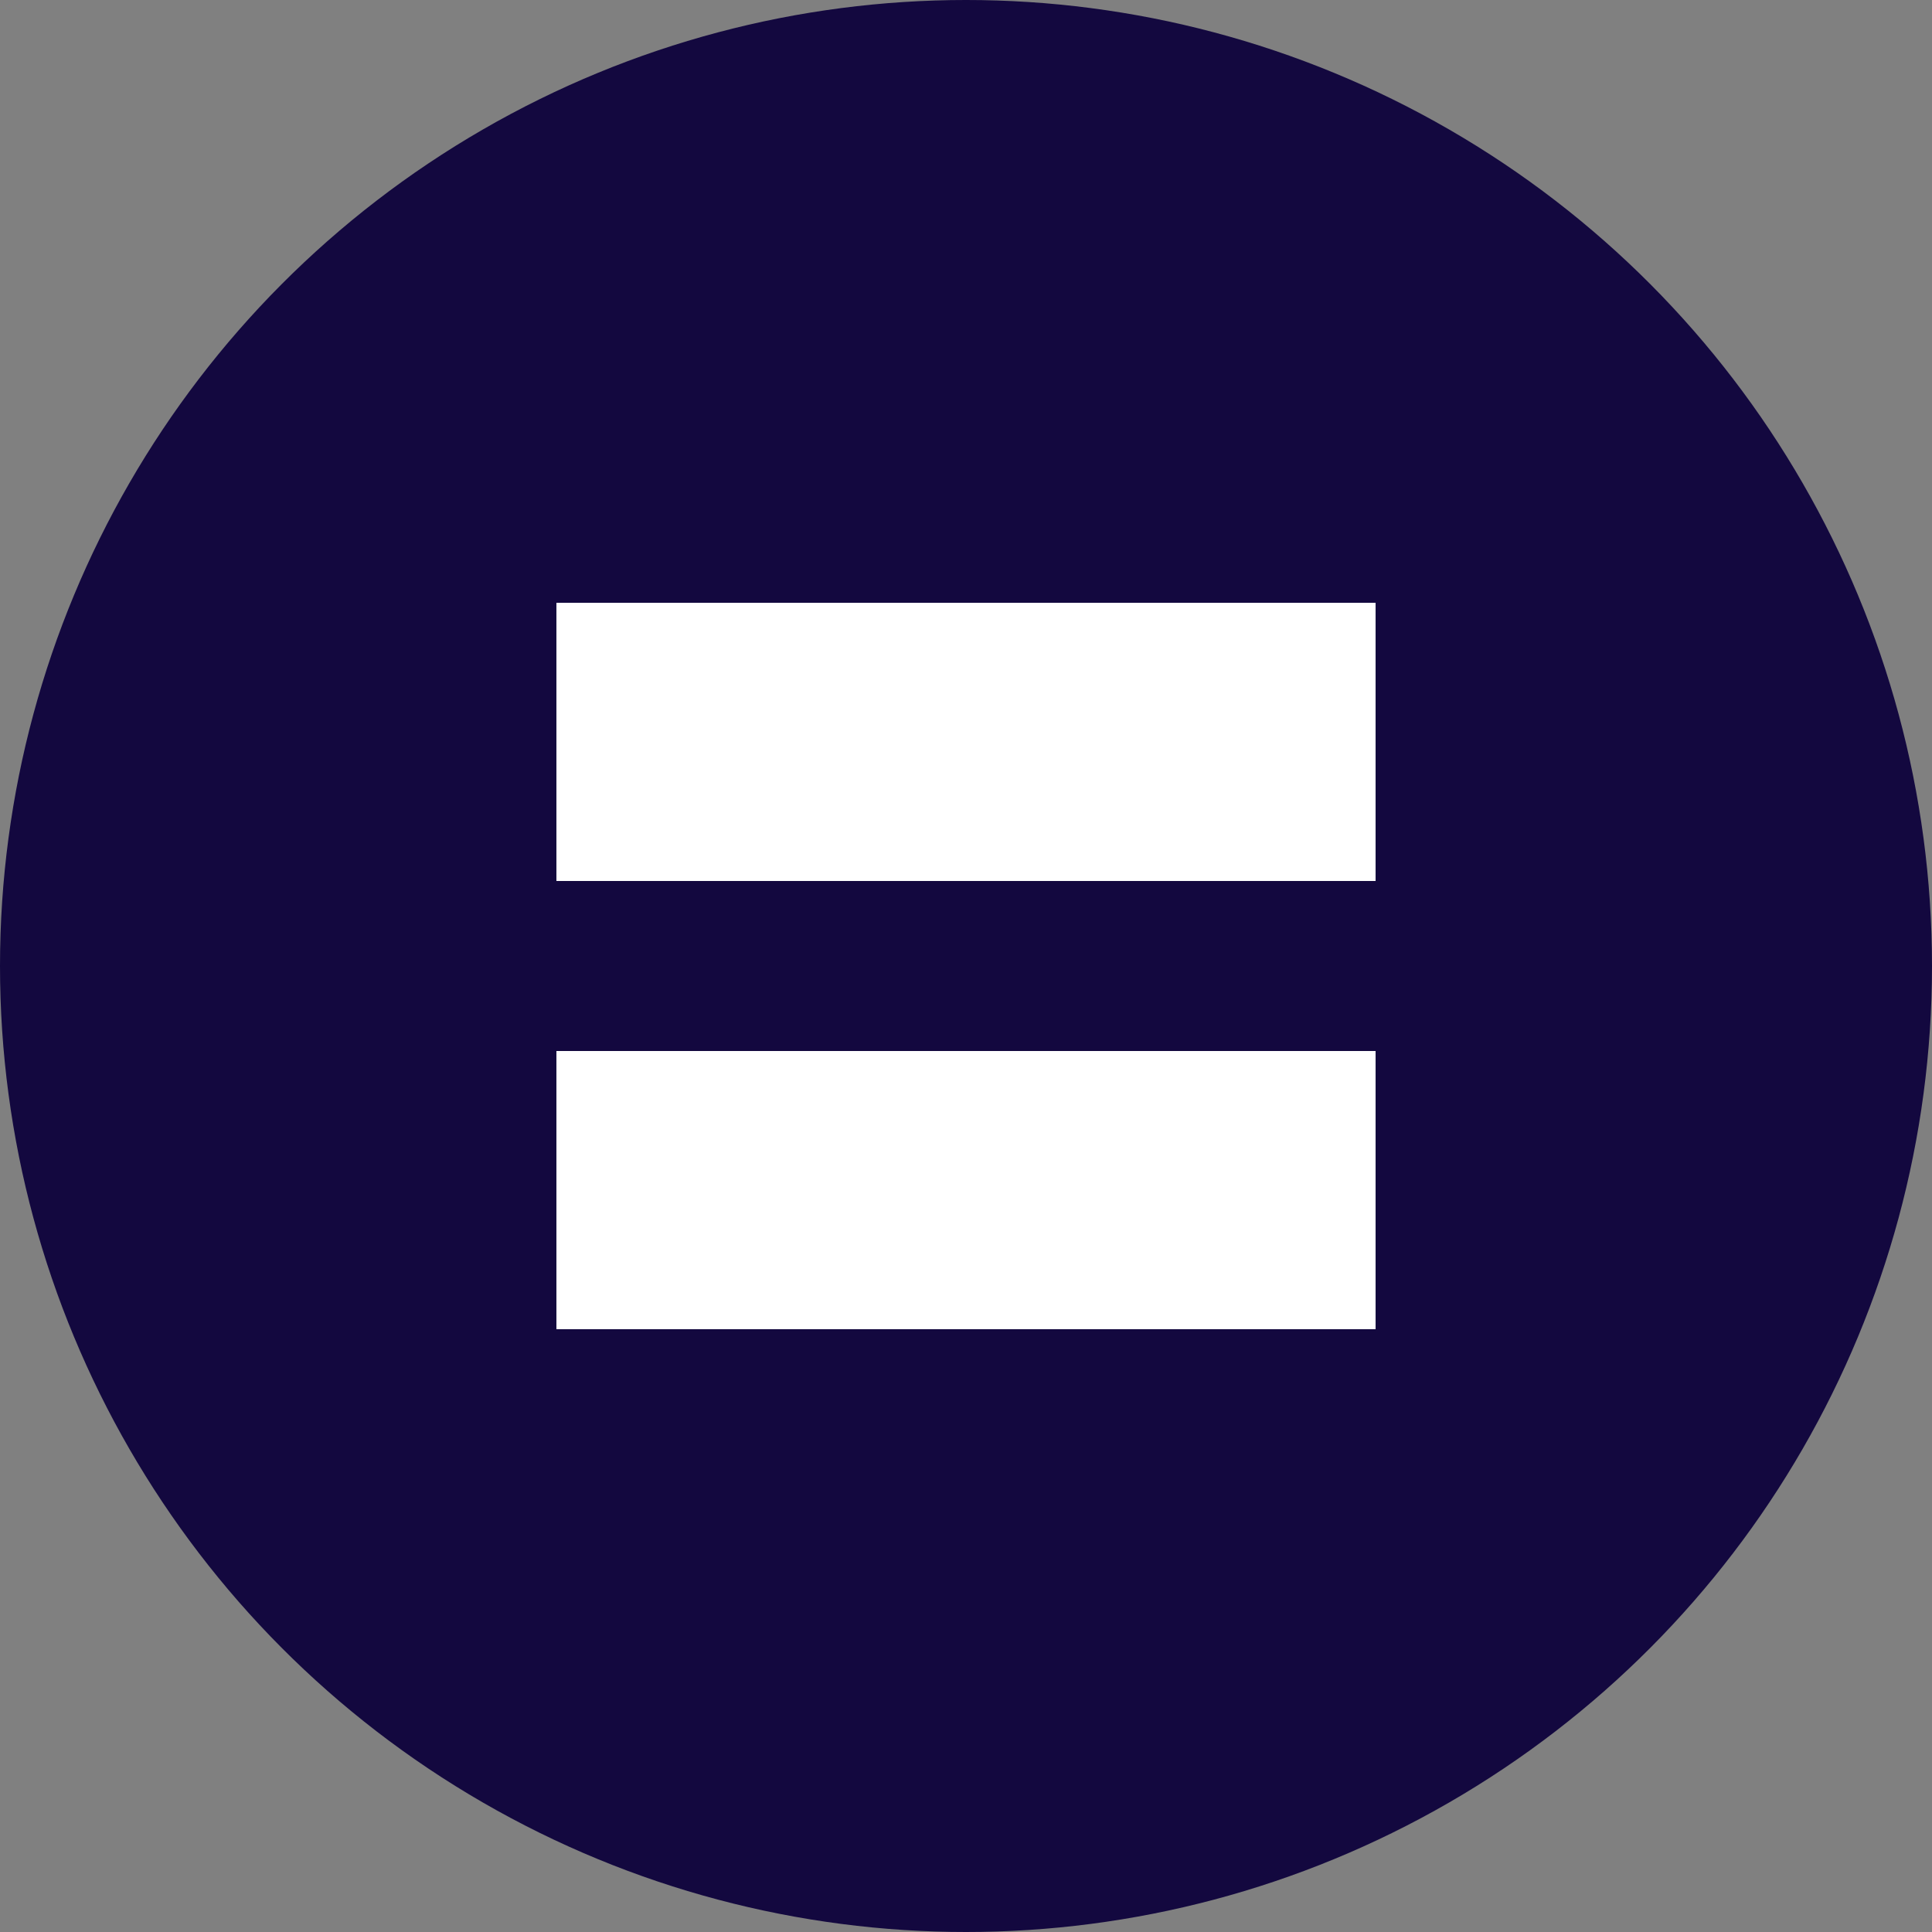
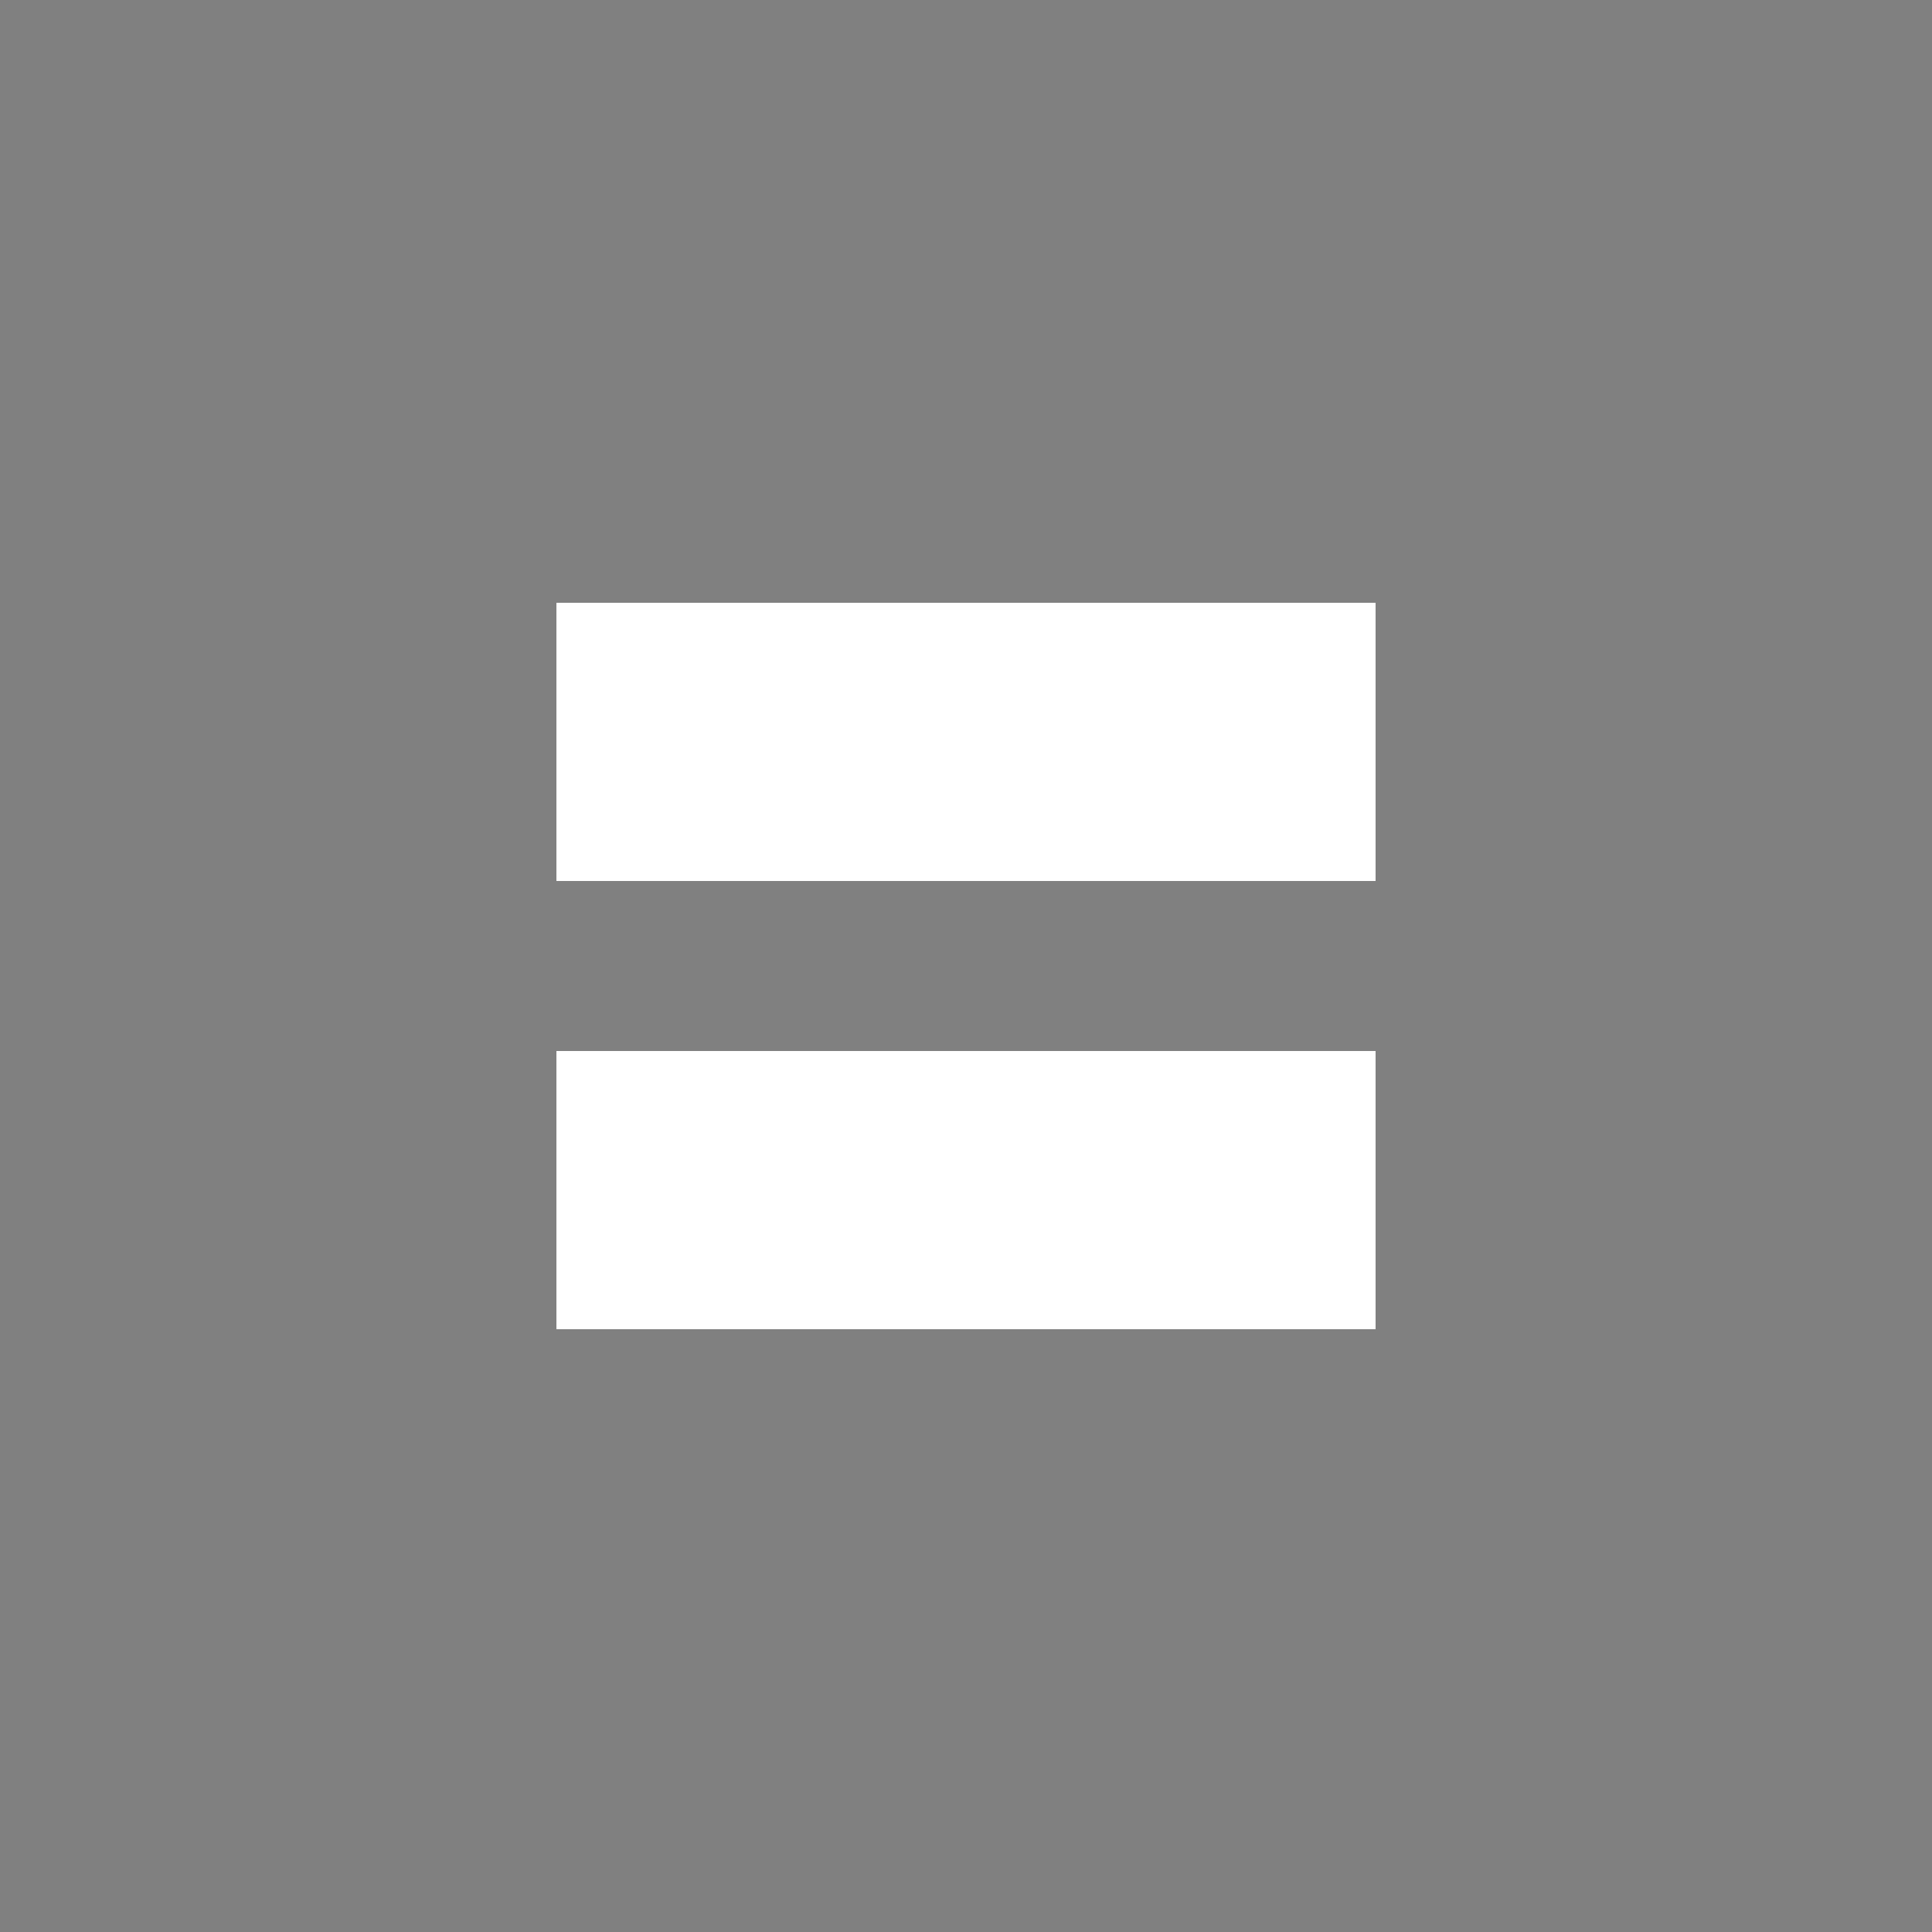
<svg xmlns="http://www.w3.org/2000/svg" version="1.1" id="Capa_1" x="0px" y="0px" width="50px" height="50px" viewBox="0 0 50 50" style="enable-background:new 0 0 50 50;" xml:space="preserve">
  <rect x="0" y="0" width="50" height="50" fill="#808080" stroke="none" />
  <style type="text/css">
	.st0{fill:#13083F;}
	.st1{fill:#FFFFFF;}
</style>
-   <circle id="rd" class="st0" cx="25" cy="25" r="25" />
  <g>
-     <path class="st1" d="M14.4,22.8v-7.2h21.2v7.2H14.4z M14.4,34.4v-7.2h21.2v7.2H14.4z" />
+     <path class="st1" d="M14.4,22.8v-7.2h21.2v7.2z M14.4,34.4v-7.2h21.2v7.2H14.4z" />
  </g>
</svg>